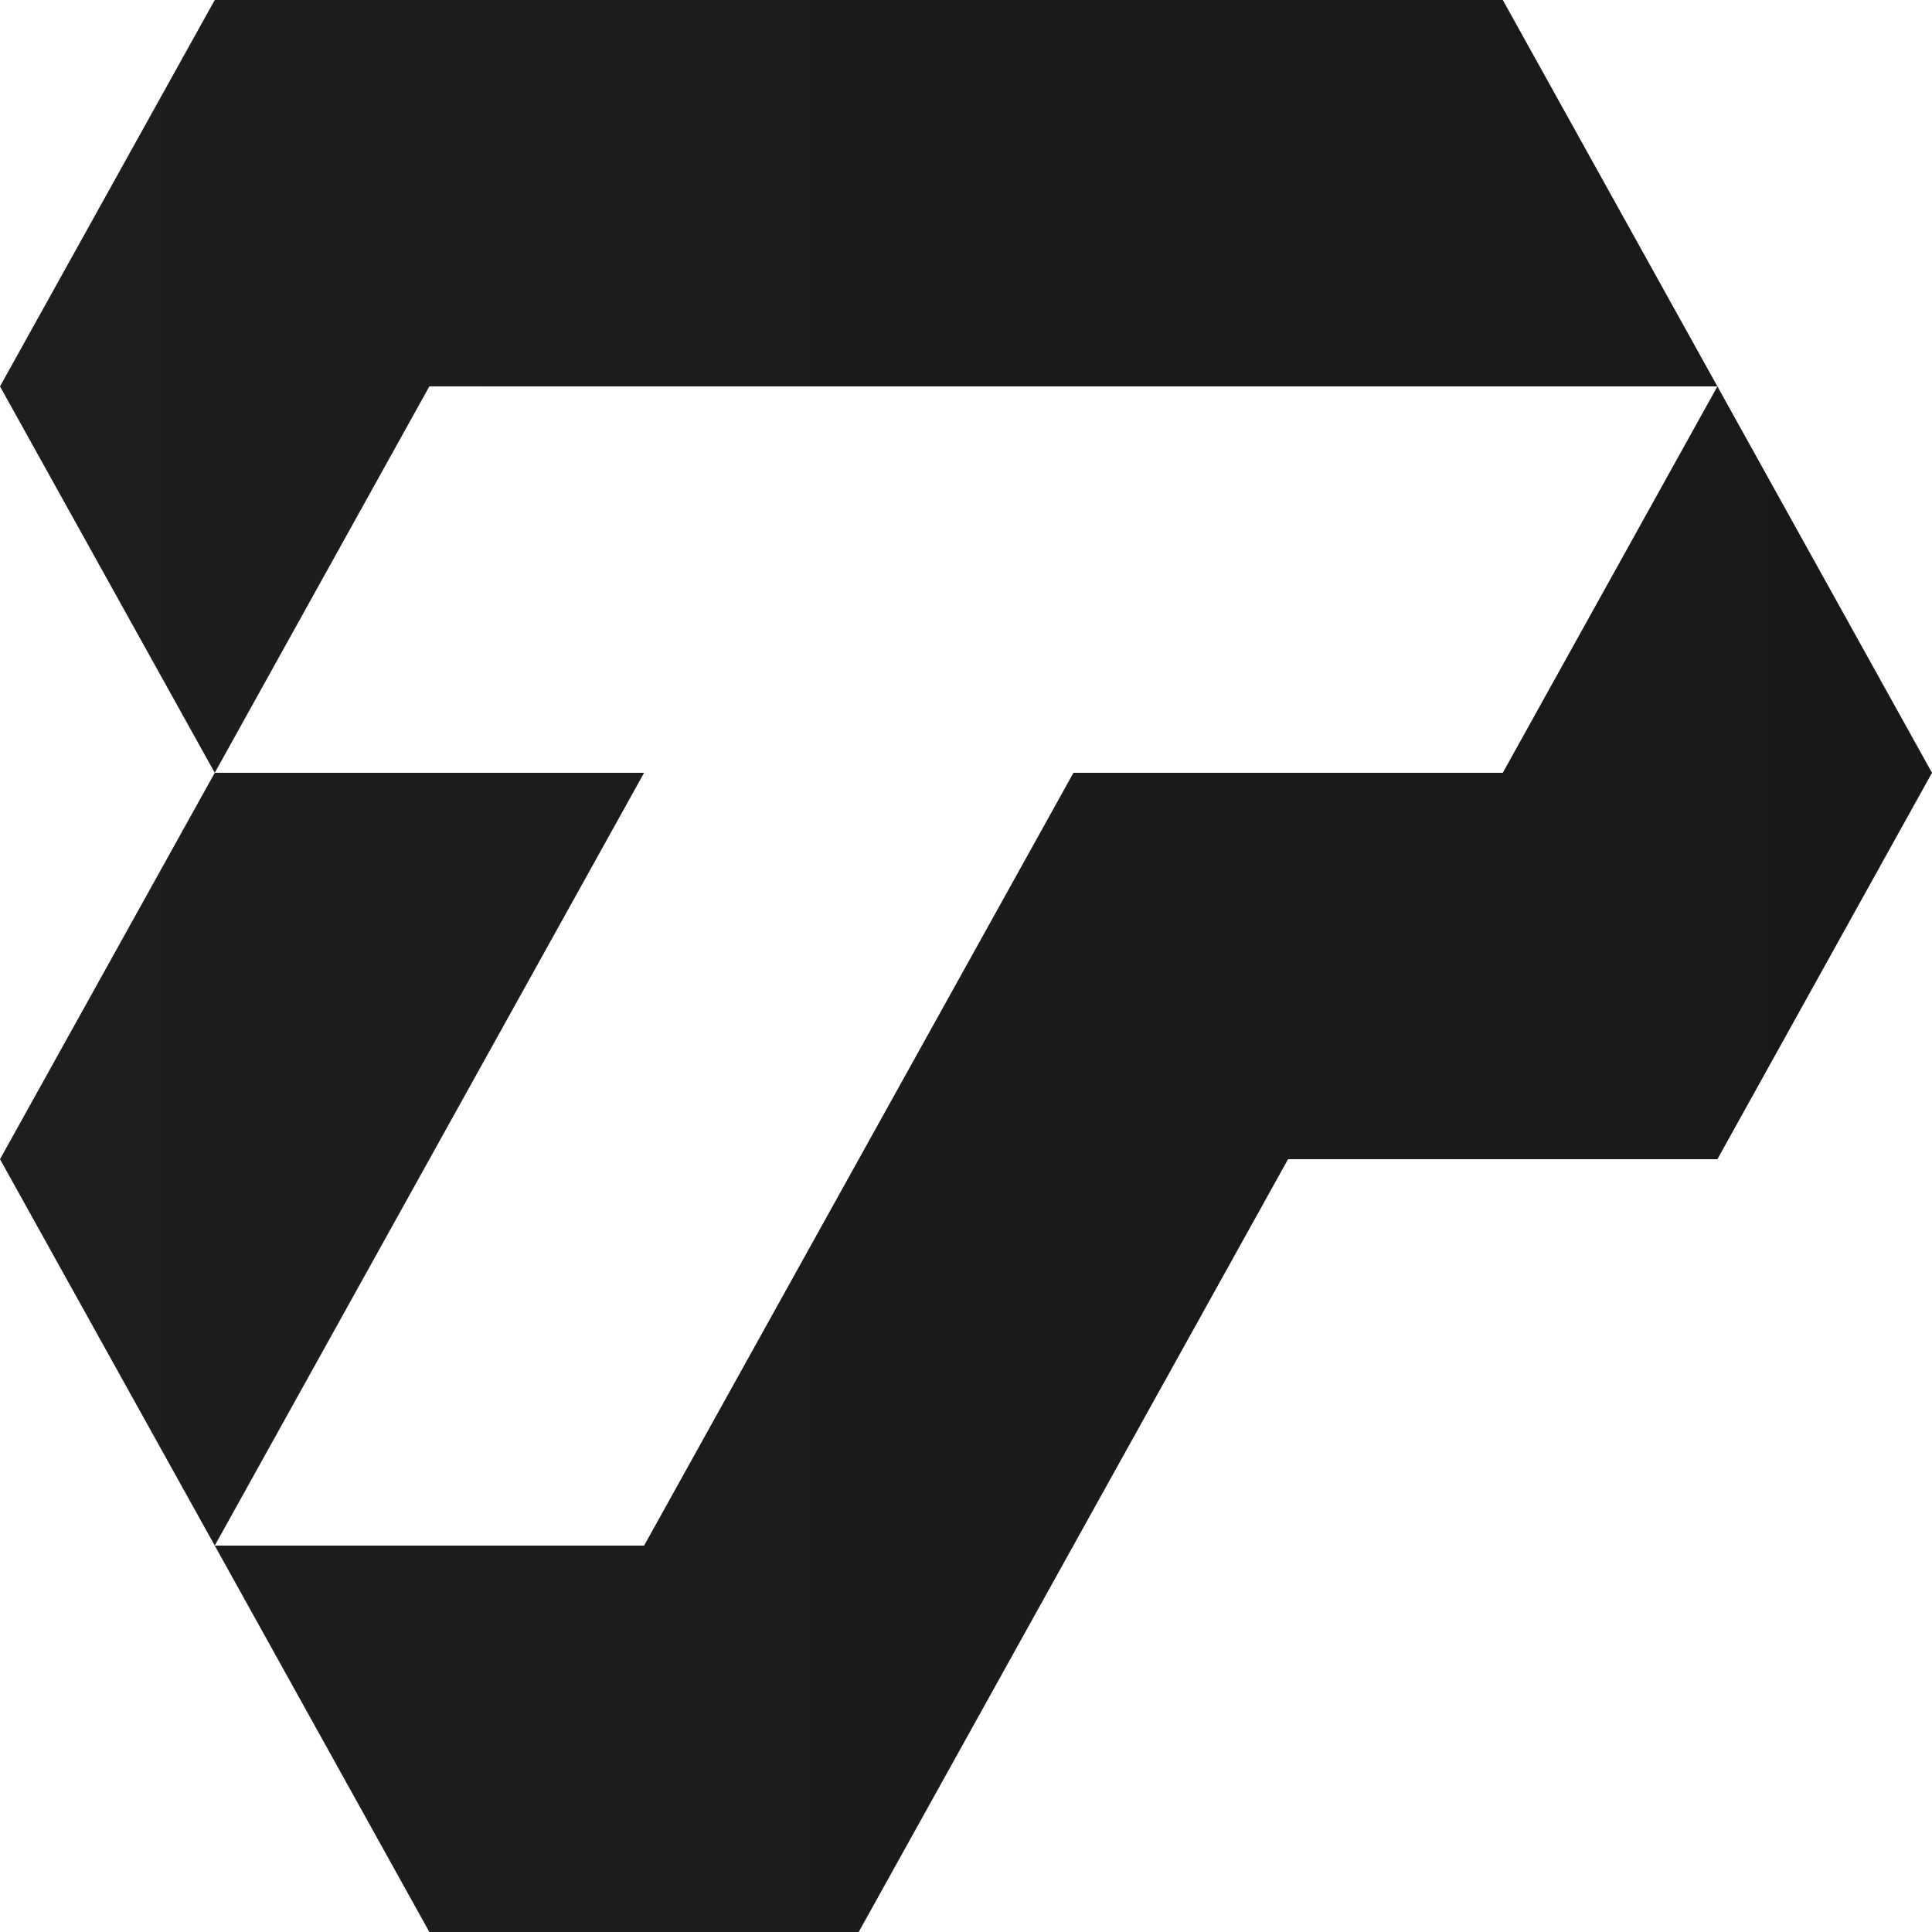
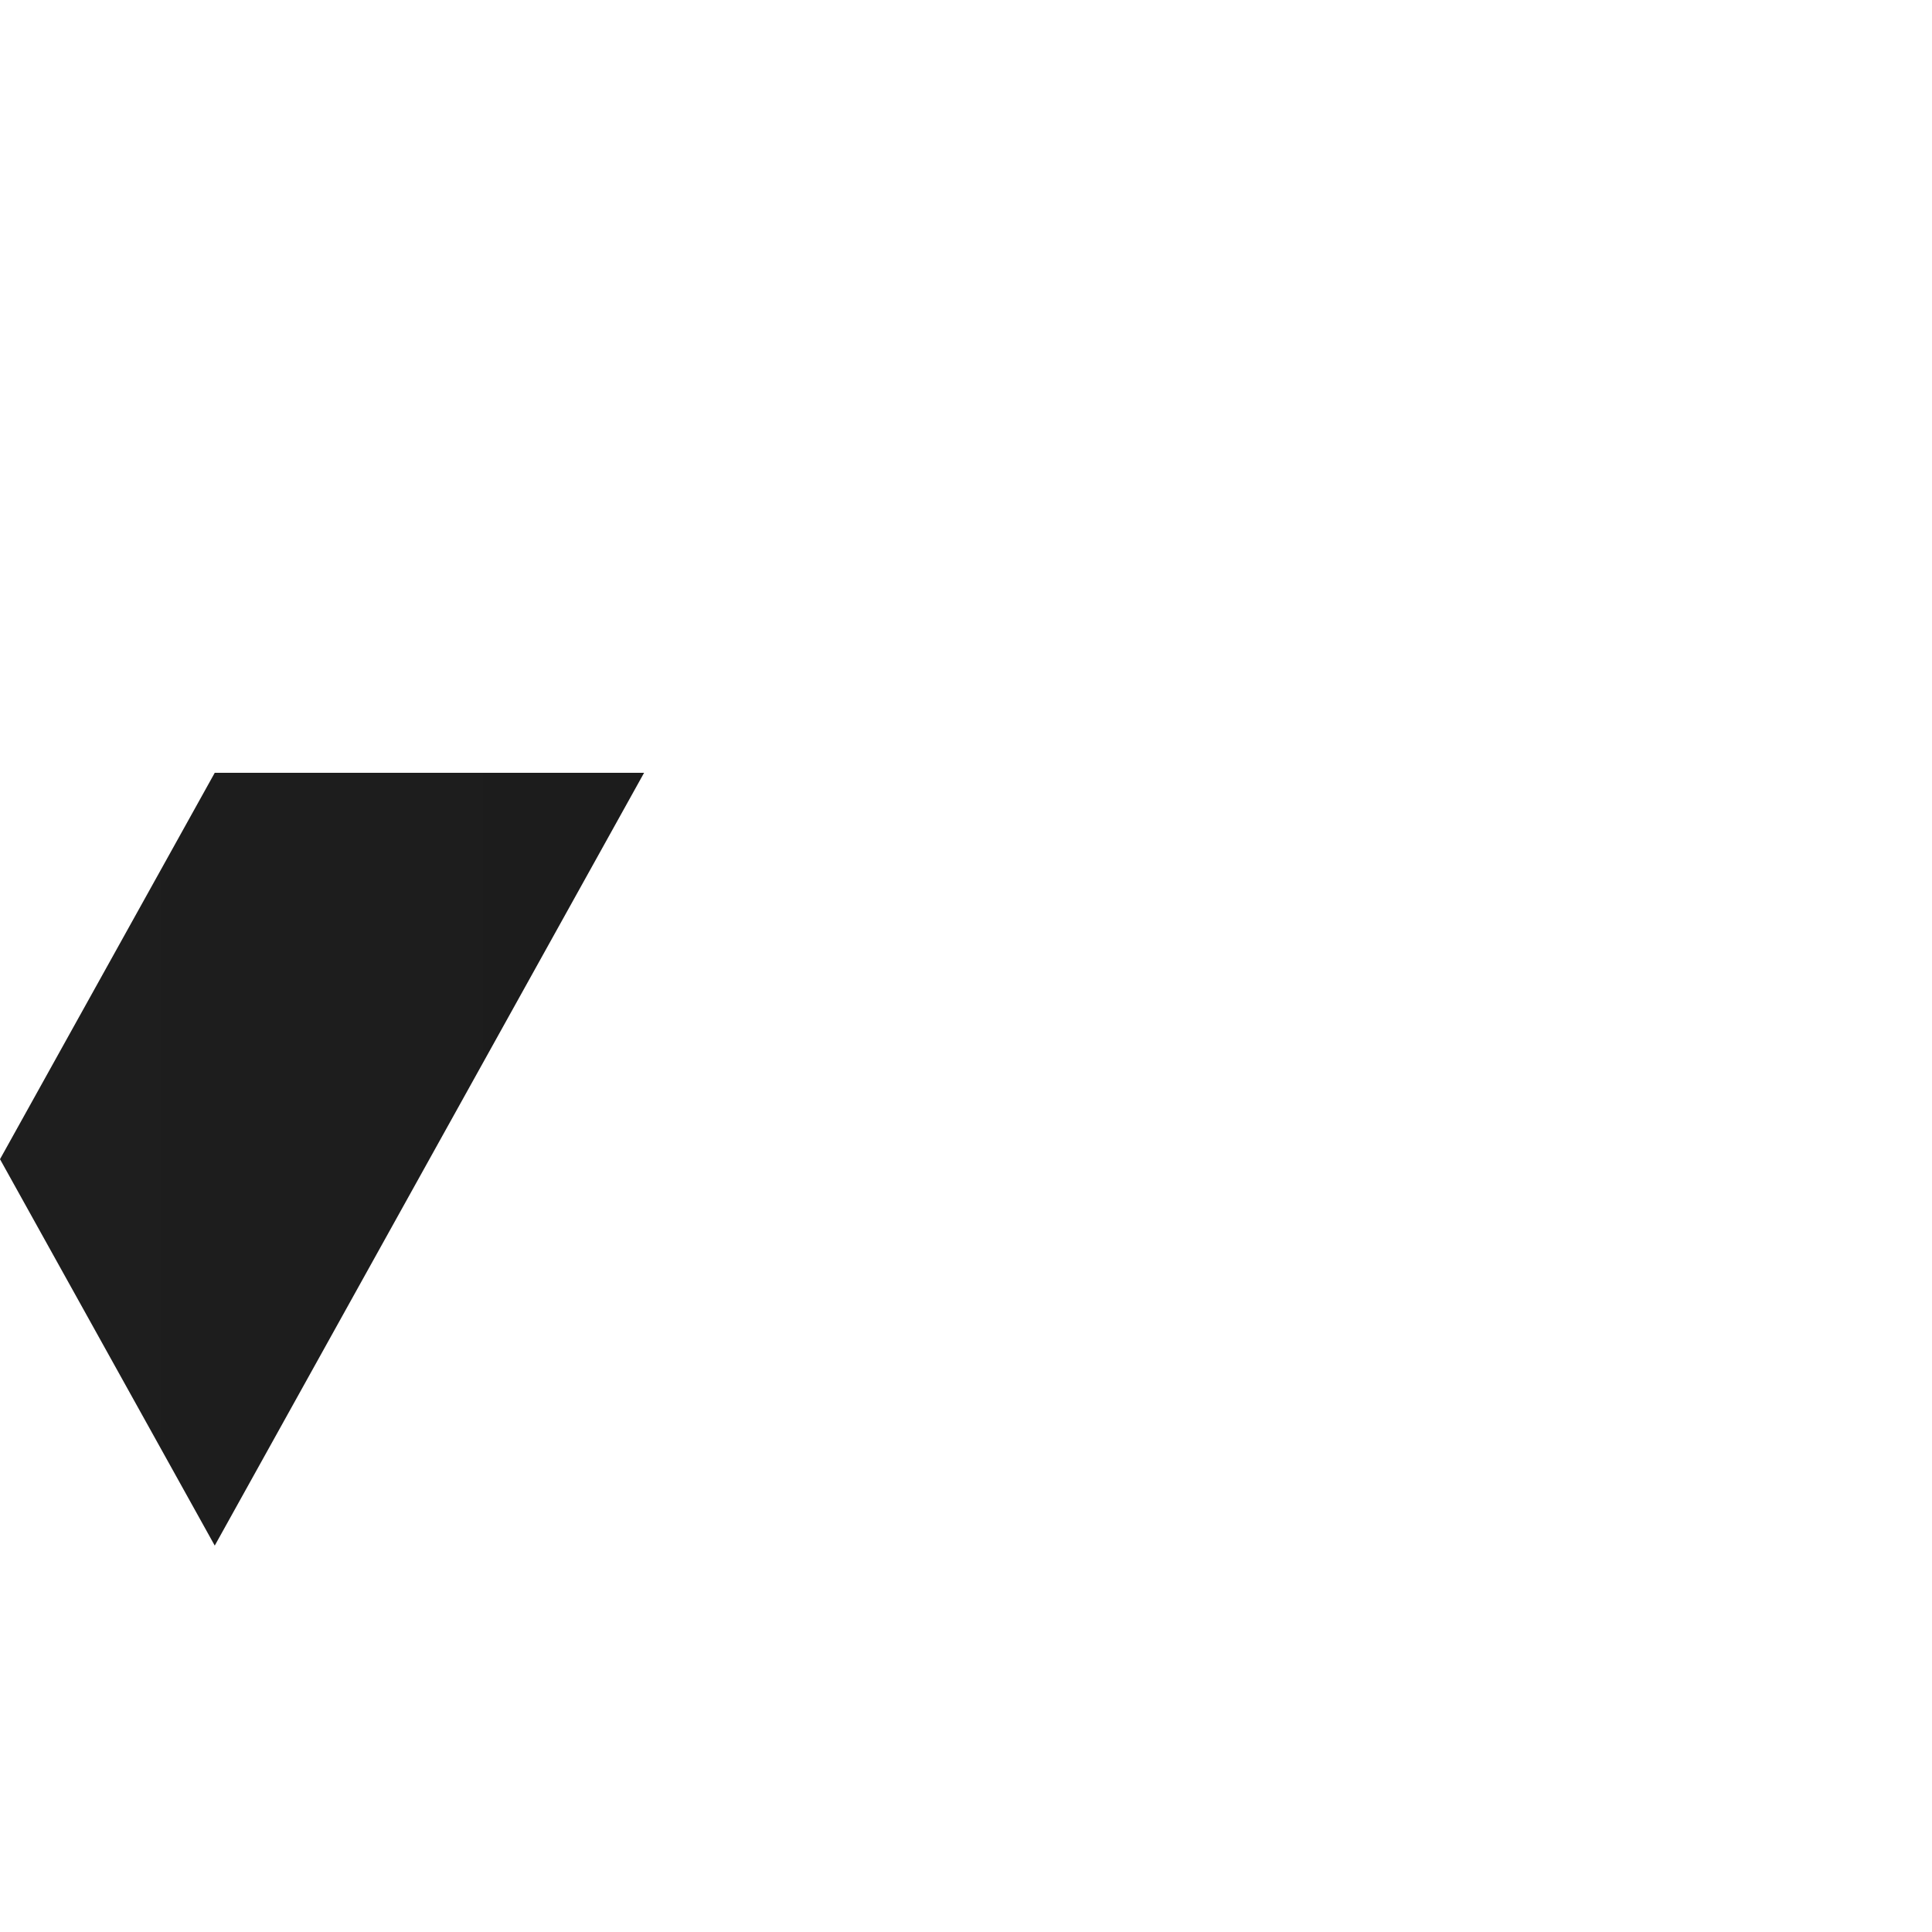
<svg xmlns="http://www.w3.org/2000/svg" width="210" height="210" viewBox="0 0 210 210" fill="none">
-   <path fill-rule="evenodd" clip-rule="evenodd" d="M210 84L186.674 126H140.005L93.337 210H46.668L23.342 168H70.01L116.679 84H163.347L186.674 42L210 84Z" fill="url(#paint0_linear_62_59)" />
-   <path fill-rule="evenodd" clip-rule="evenodd" d="M186.674 42L46.668 42L23.342 84L0 42L23.342 0H163.347L186.674 42Z" fill="url(#paint1_linear_62_59)" />
  <path fill-rule="evenodd" clip-rule="evenodd" d="M70.01 84L23.342 84L0 126L23.342 168L70.01 84Z" fill="url(#paint2_linear_62_59)" />
  <defs>
    <linearGradient id="paint0_linear_62_59" x1="210" y1="105" x2="0" y2="105" gradientUnits="userSpaceOnUse">
      <stop stop-color="#181818" />
      <stop offset="1" stop-color="#1E1E1E" />
    </linearGradient>
    <linearGradient id="paint1_linear_62_59" x1="210" y1="105" x2="0" y2="105" gradientUnits="userSpaceOnUse">
      <stop stop-color="#181818" />
      <stop offset="1" stop-color="#1E1E1E" />
    </linearGradient>
    <linearGradient id="paint2_linear_62_59" x1="210" y1="105" x2="0" y2="105" gradientUnits="userSpaceOnUse">
      <stop stop-color="#181818" />
      <stop offset="1" stop-color="#1E1E1E" />
    </linearGradient>
  </defs>
</svg>